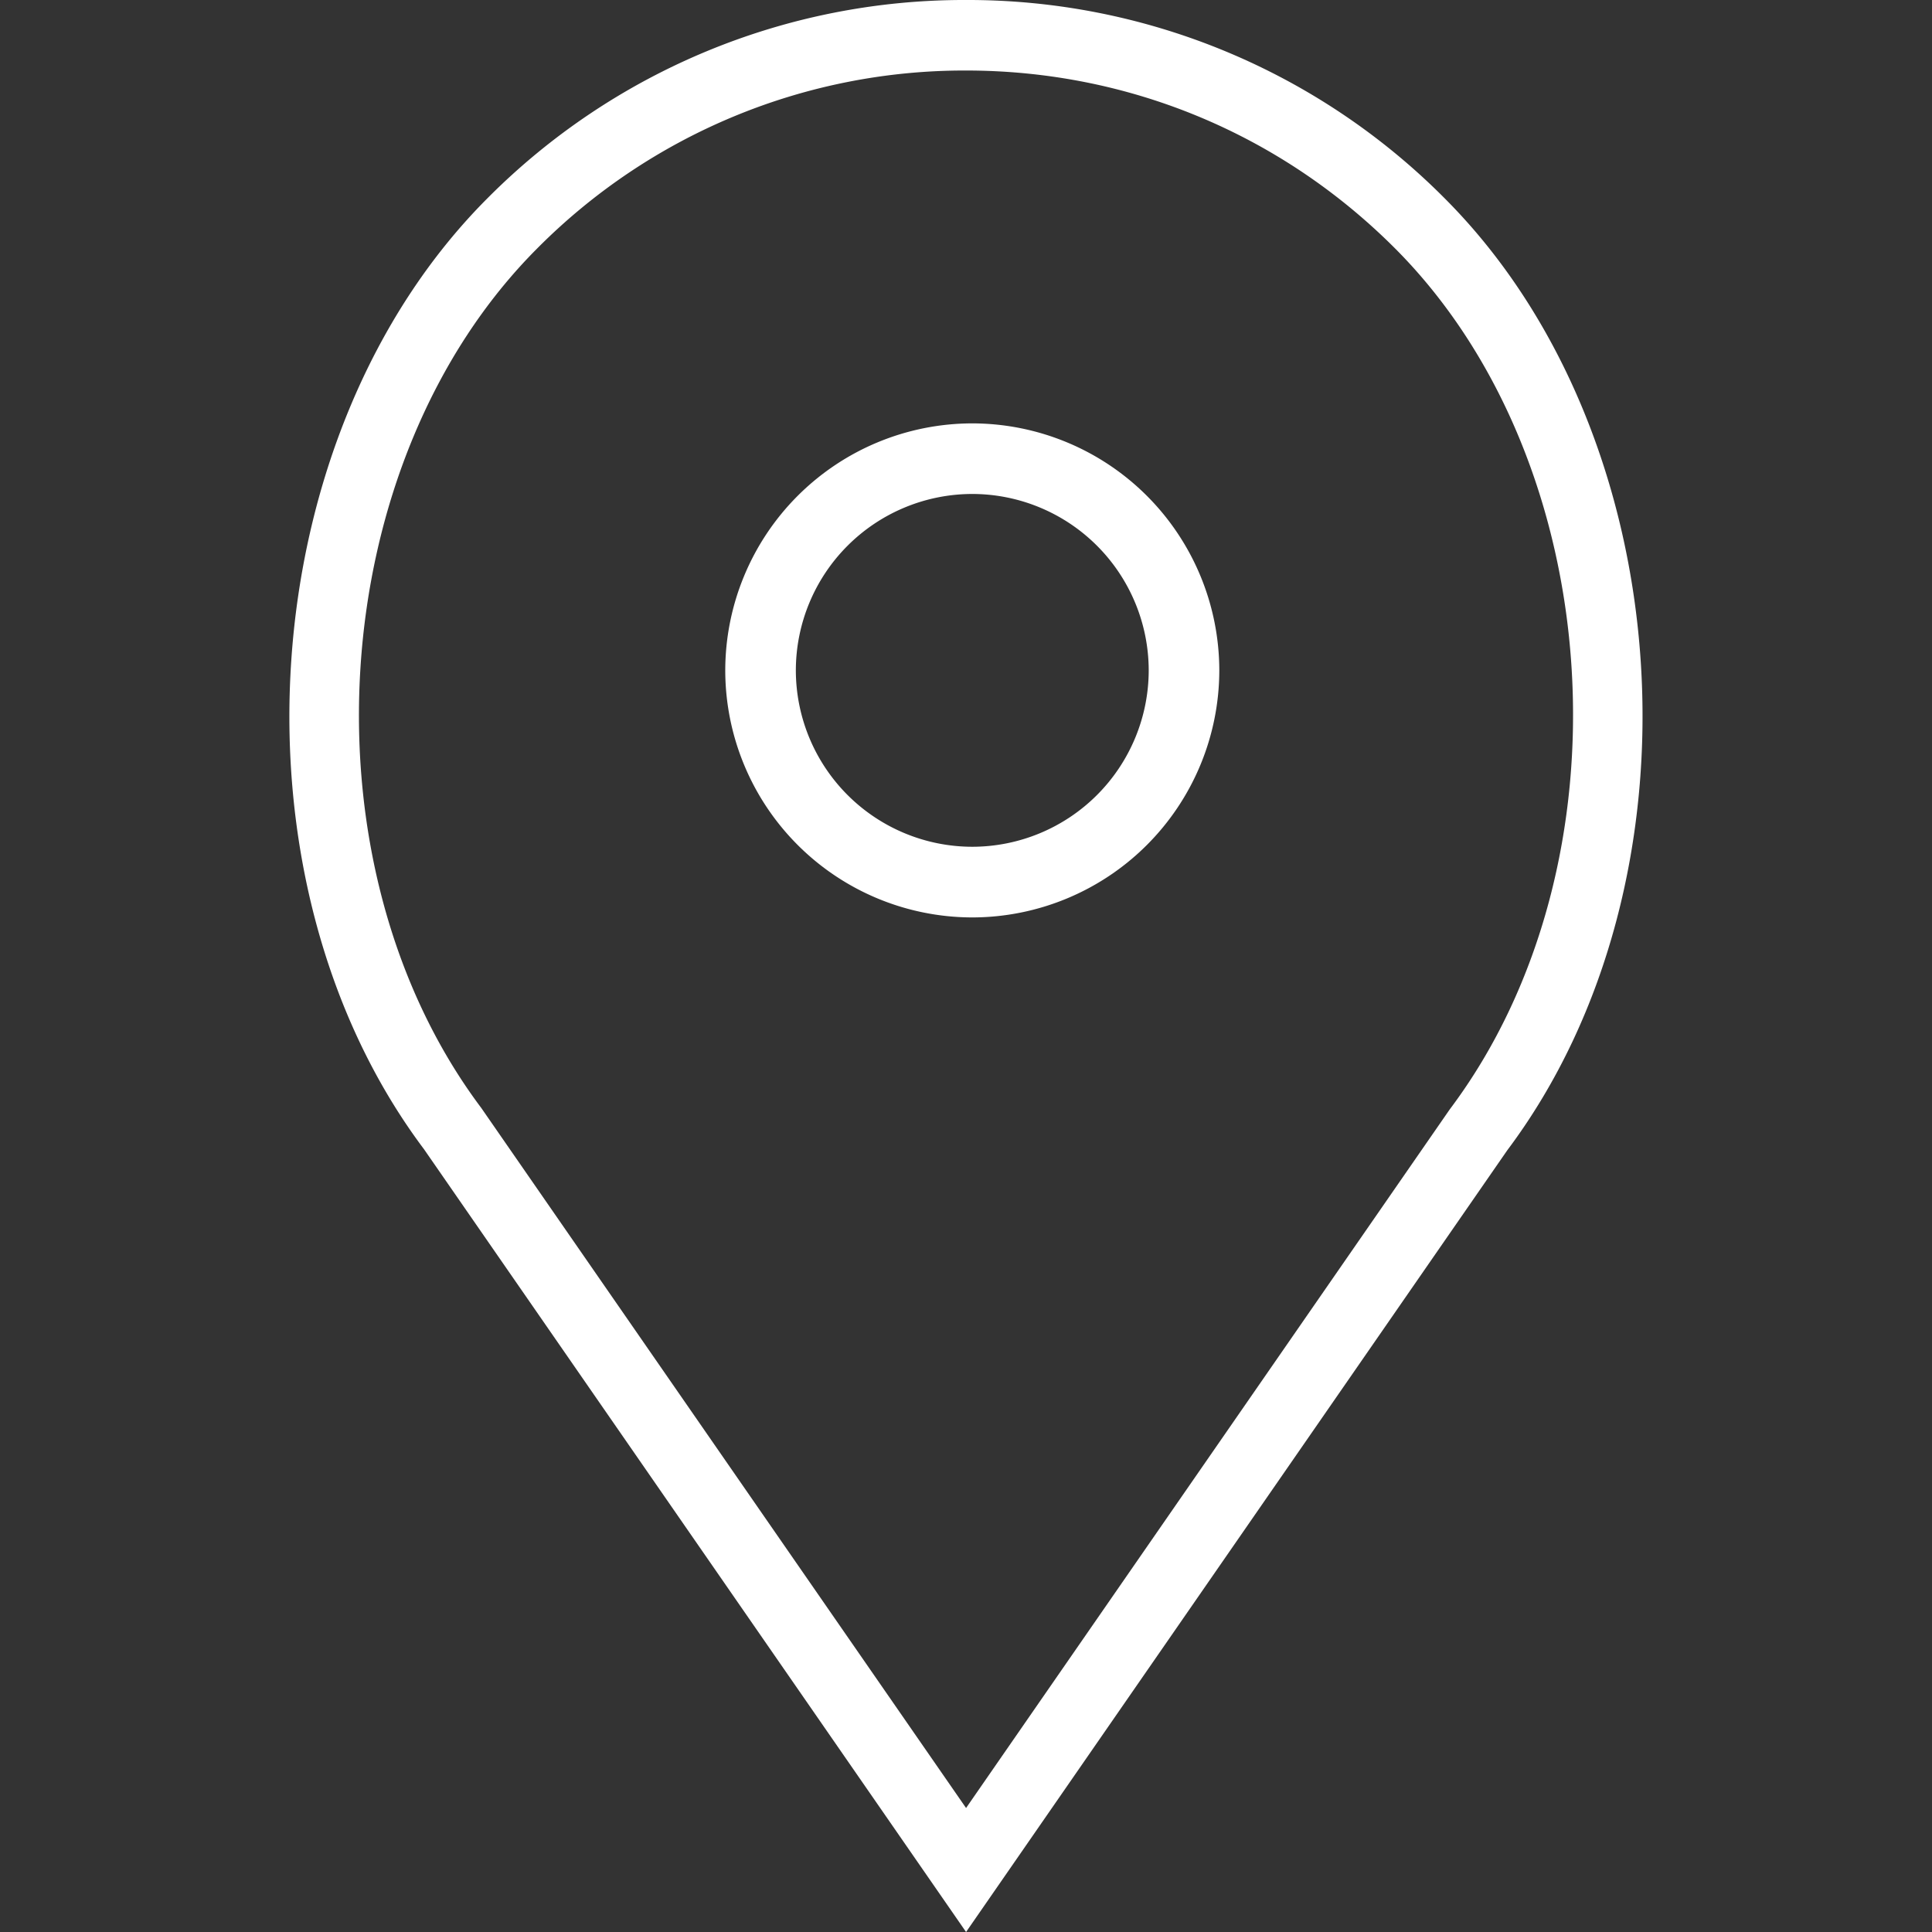
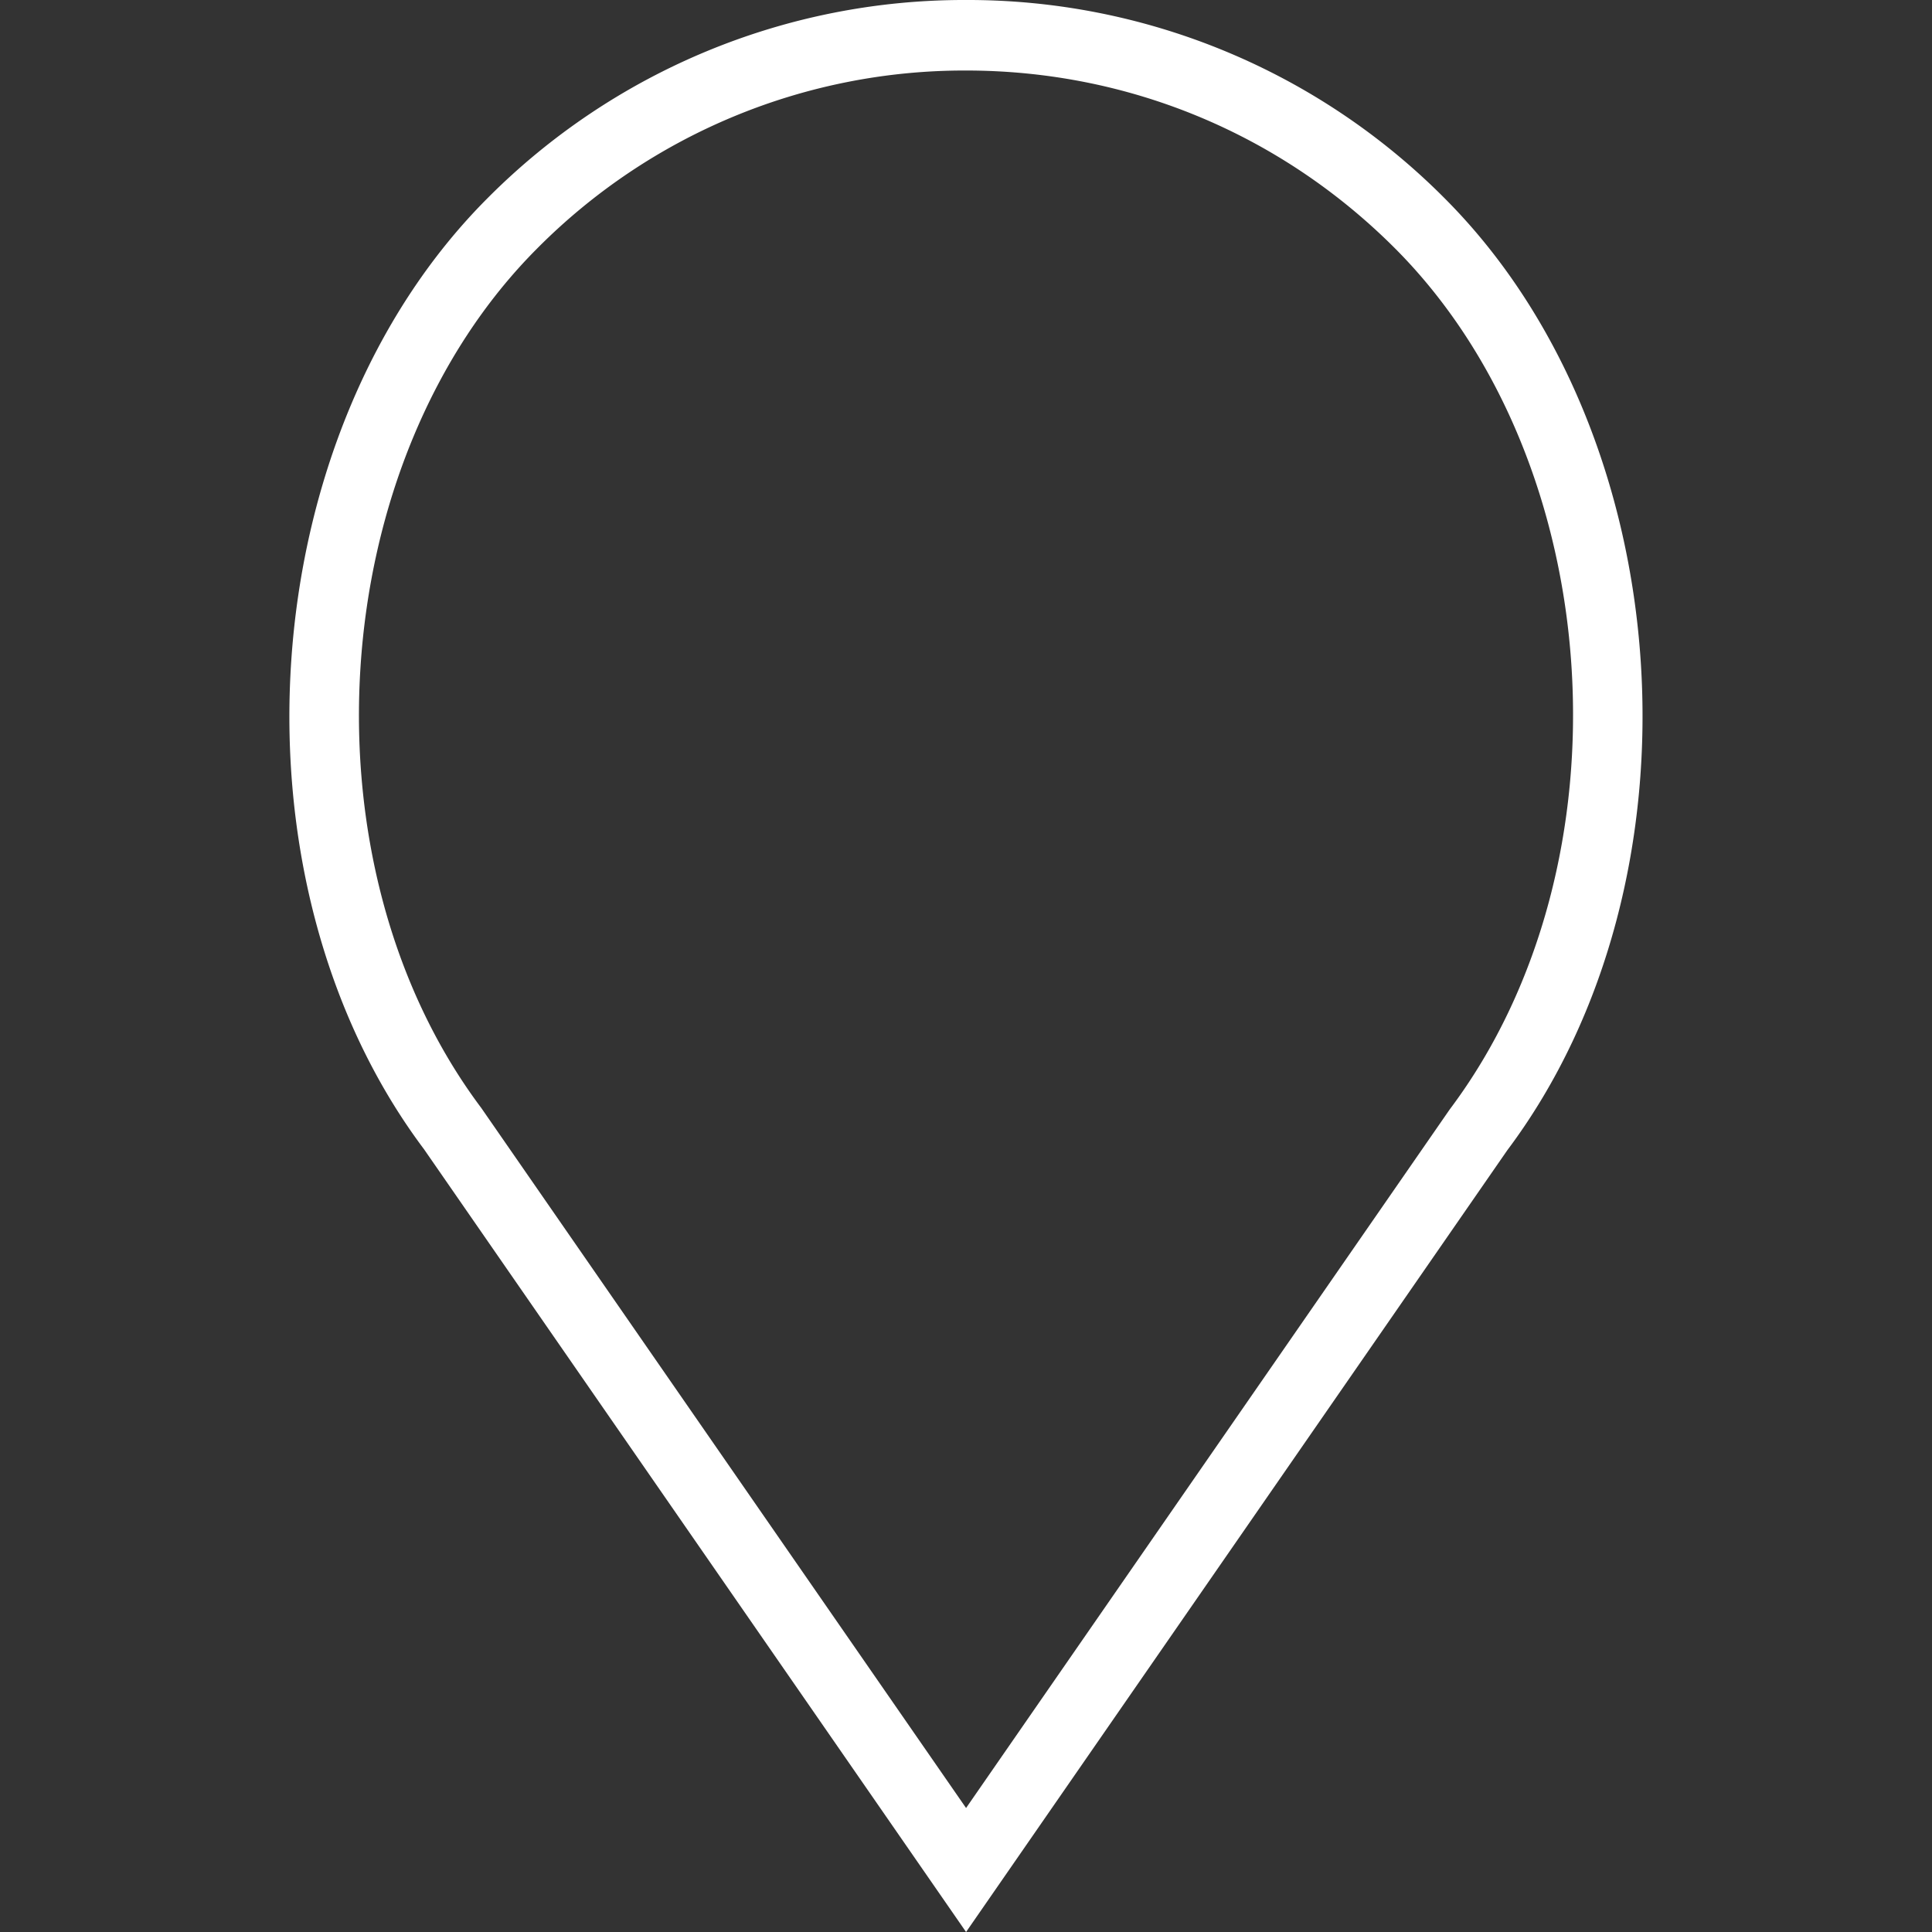
<svg xmlns="http://www.w3.org/2000/svg" width="28" height="28" fill="none">
  <rect width="100%" height="100%" fill="#333333" stroke="none" />
-   <path d="M14.091 6.136a3.584 3.584 0 00-3.58 3.58 3.584 3.584 0 003.58 3.58 3.584 3.584 0 003.58-3.58 3.584 3.584 0 00-3.58-3.58zm0 6.136a2.56 2.56 0 01-2.557-2.556 2.56 2.56 0 012.557-2.557 2.56 2.56 0 012.557 2.557 2.56 2.56 0 01-2.557 2.556z" fill="#fff" />
  <path d="M20.935 2.872A9.742 9.742 0 0014 0a9.741 9.741 0 00-6.934 2.872C3.639 6.3 3.213 12.747 6.144 16.654L14.001 28l7.844-11.33c2.943-3.923 2.517-10.37-.91-13.798zm.08 13.2l-7.014 10.131-7.027-10.147c-2.658-3.544-2.277-9.368.816-12.46A8.725 8.725 0 0114 1.022c2.347 0 4.552.913 6.212 2.572 3.093 3.093 3.474 8.917.804 12.477z" fill="#fff" />
</svg>